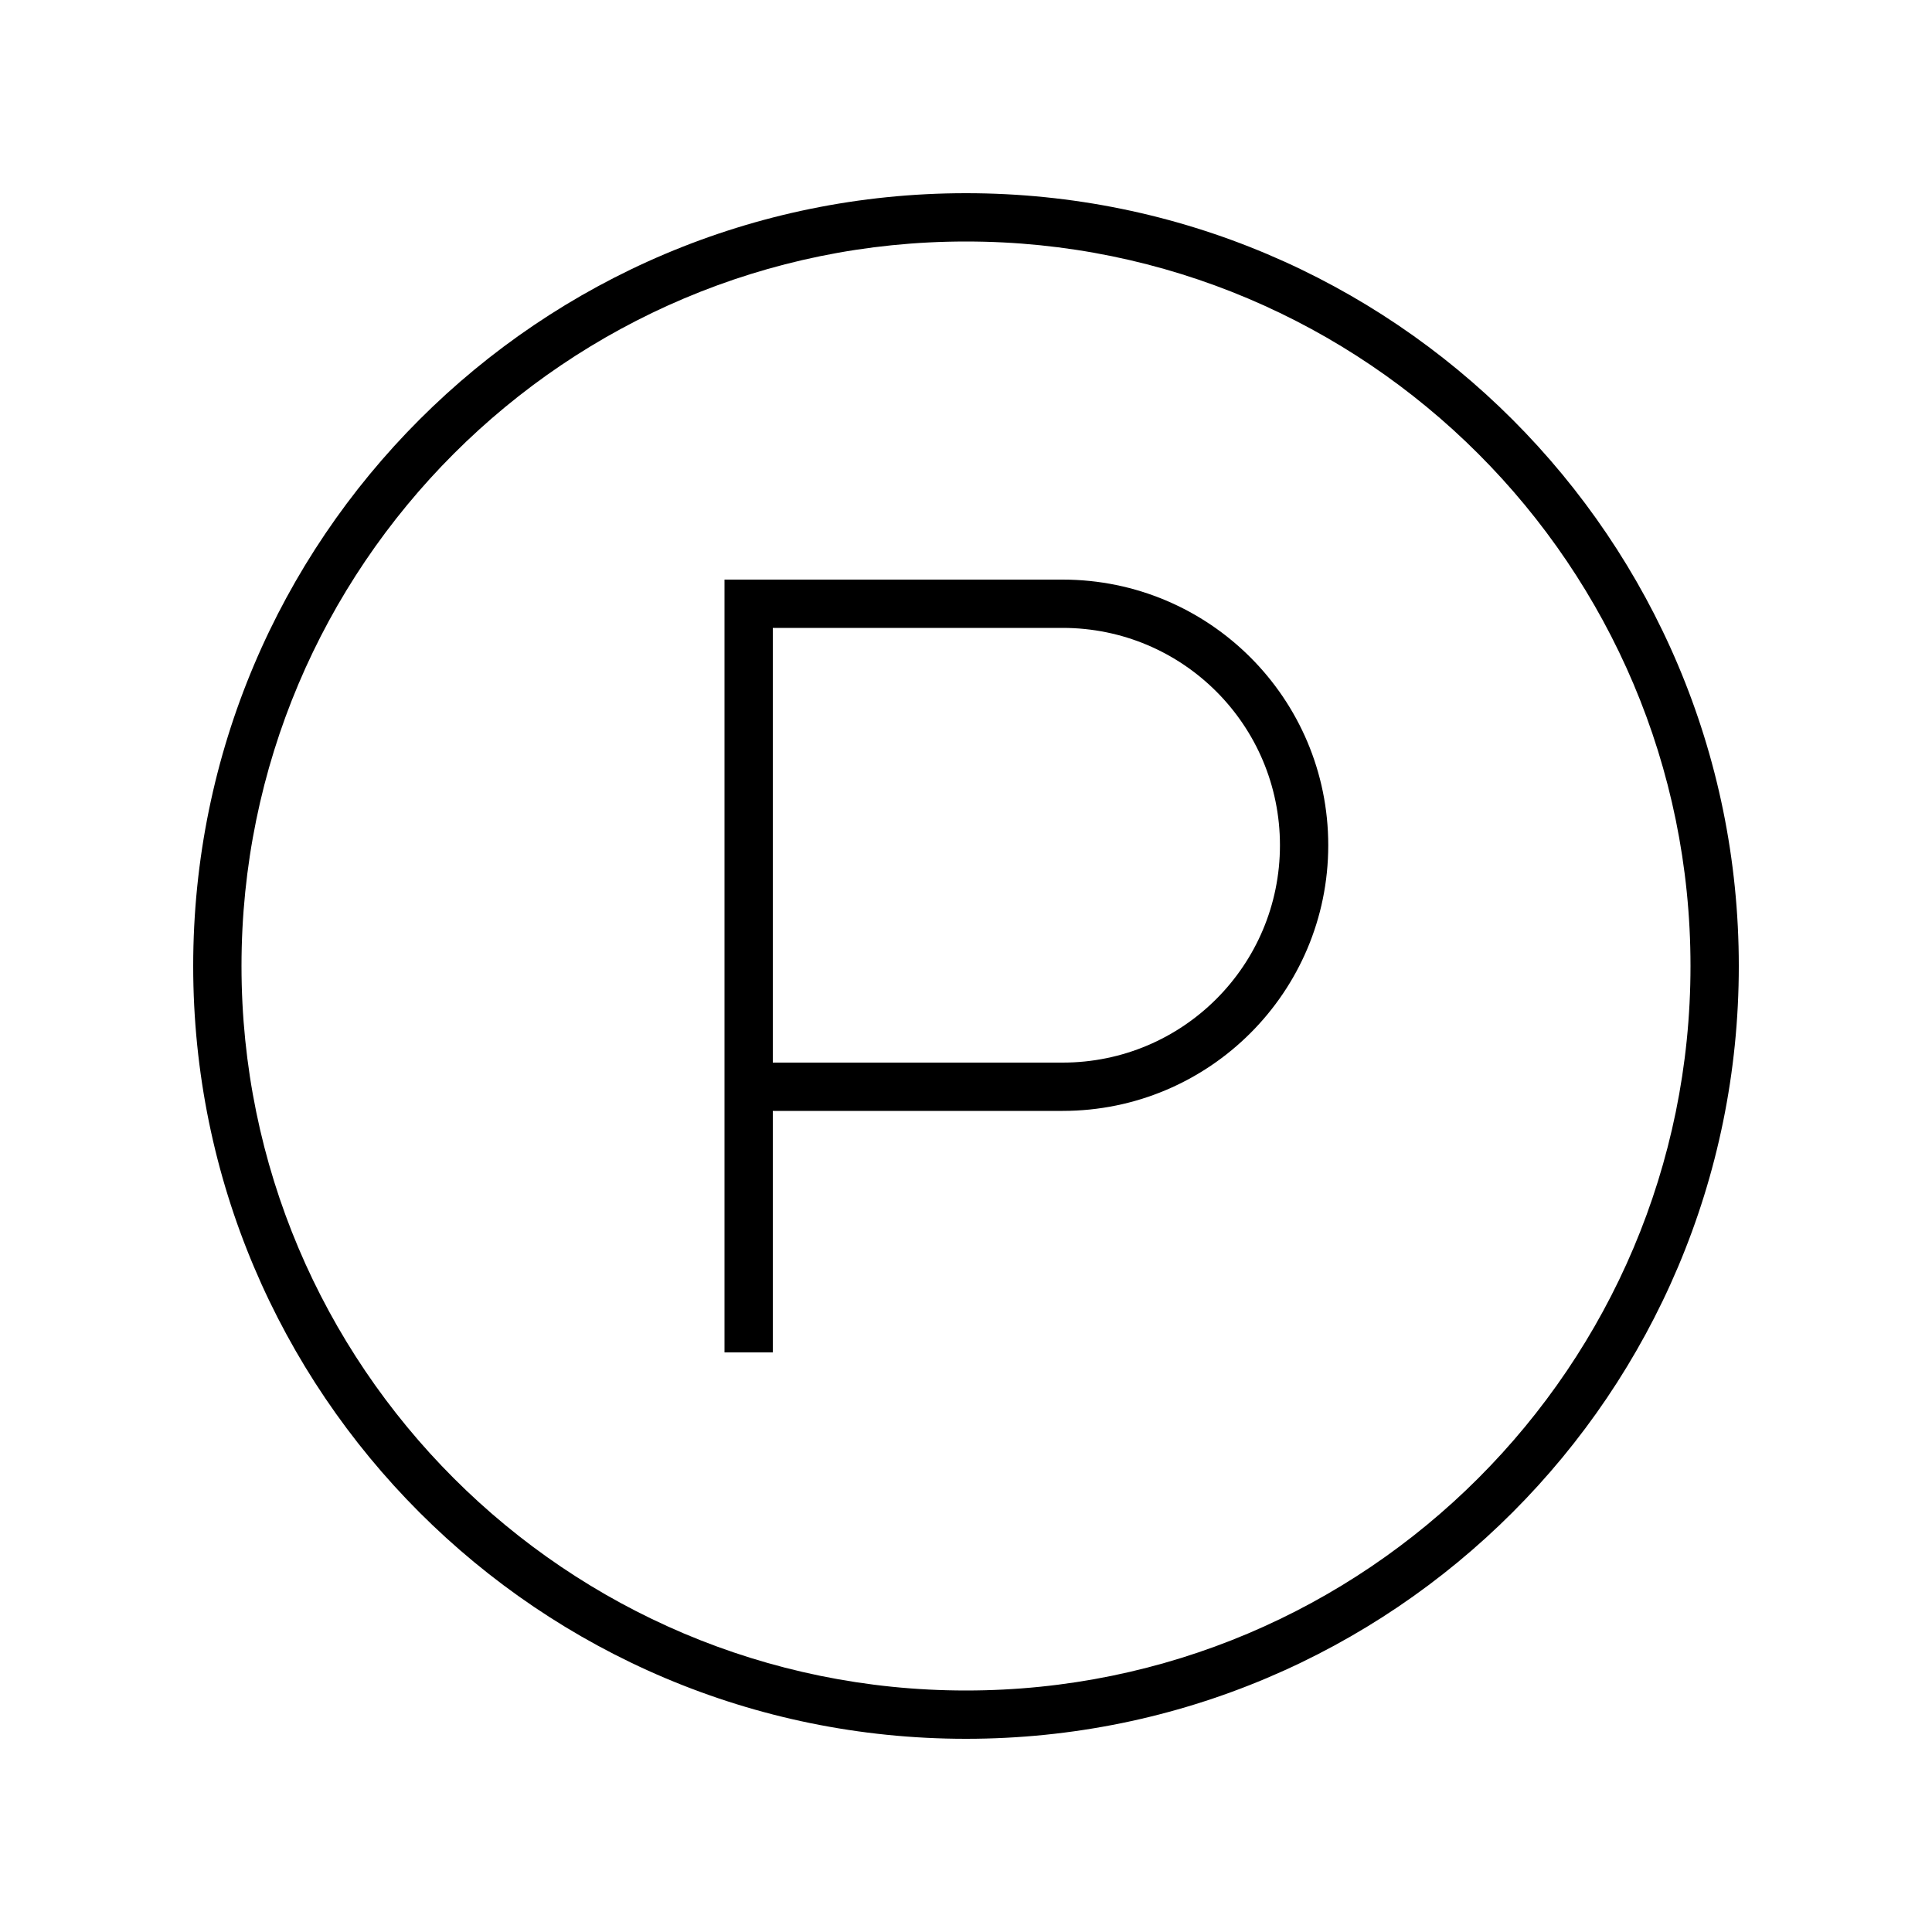
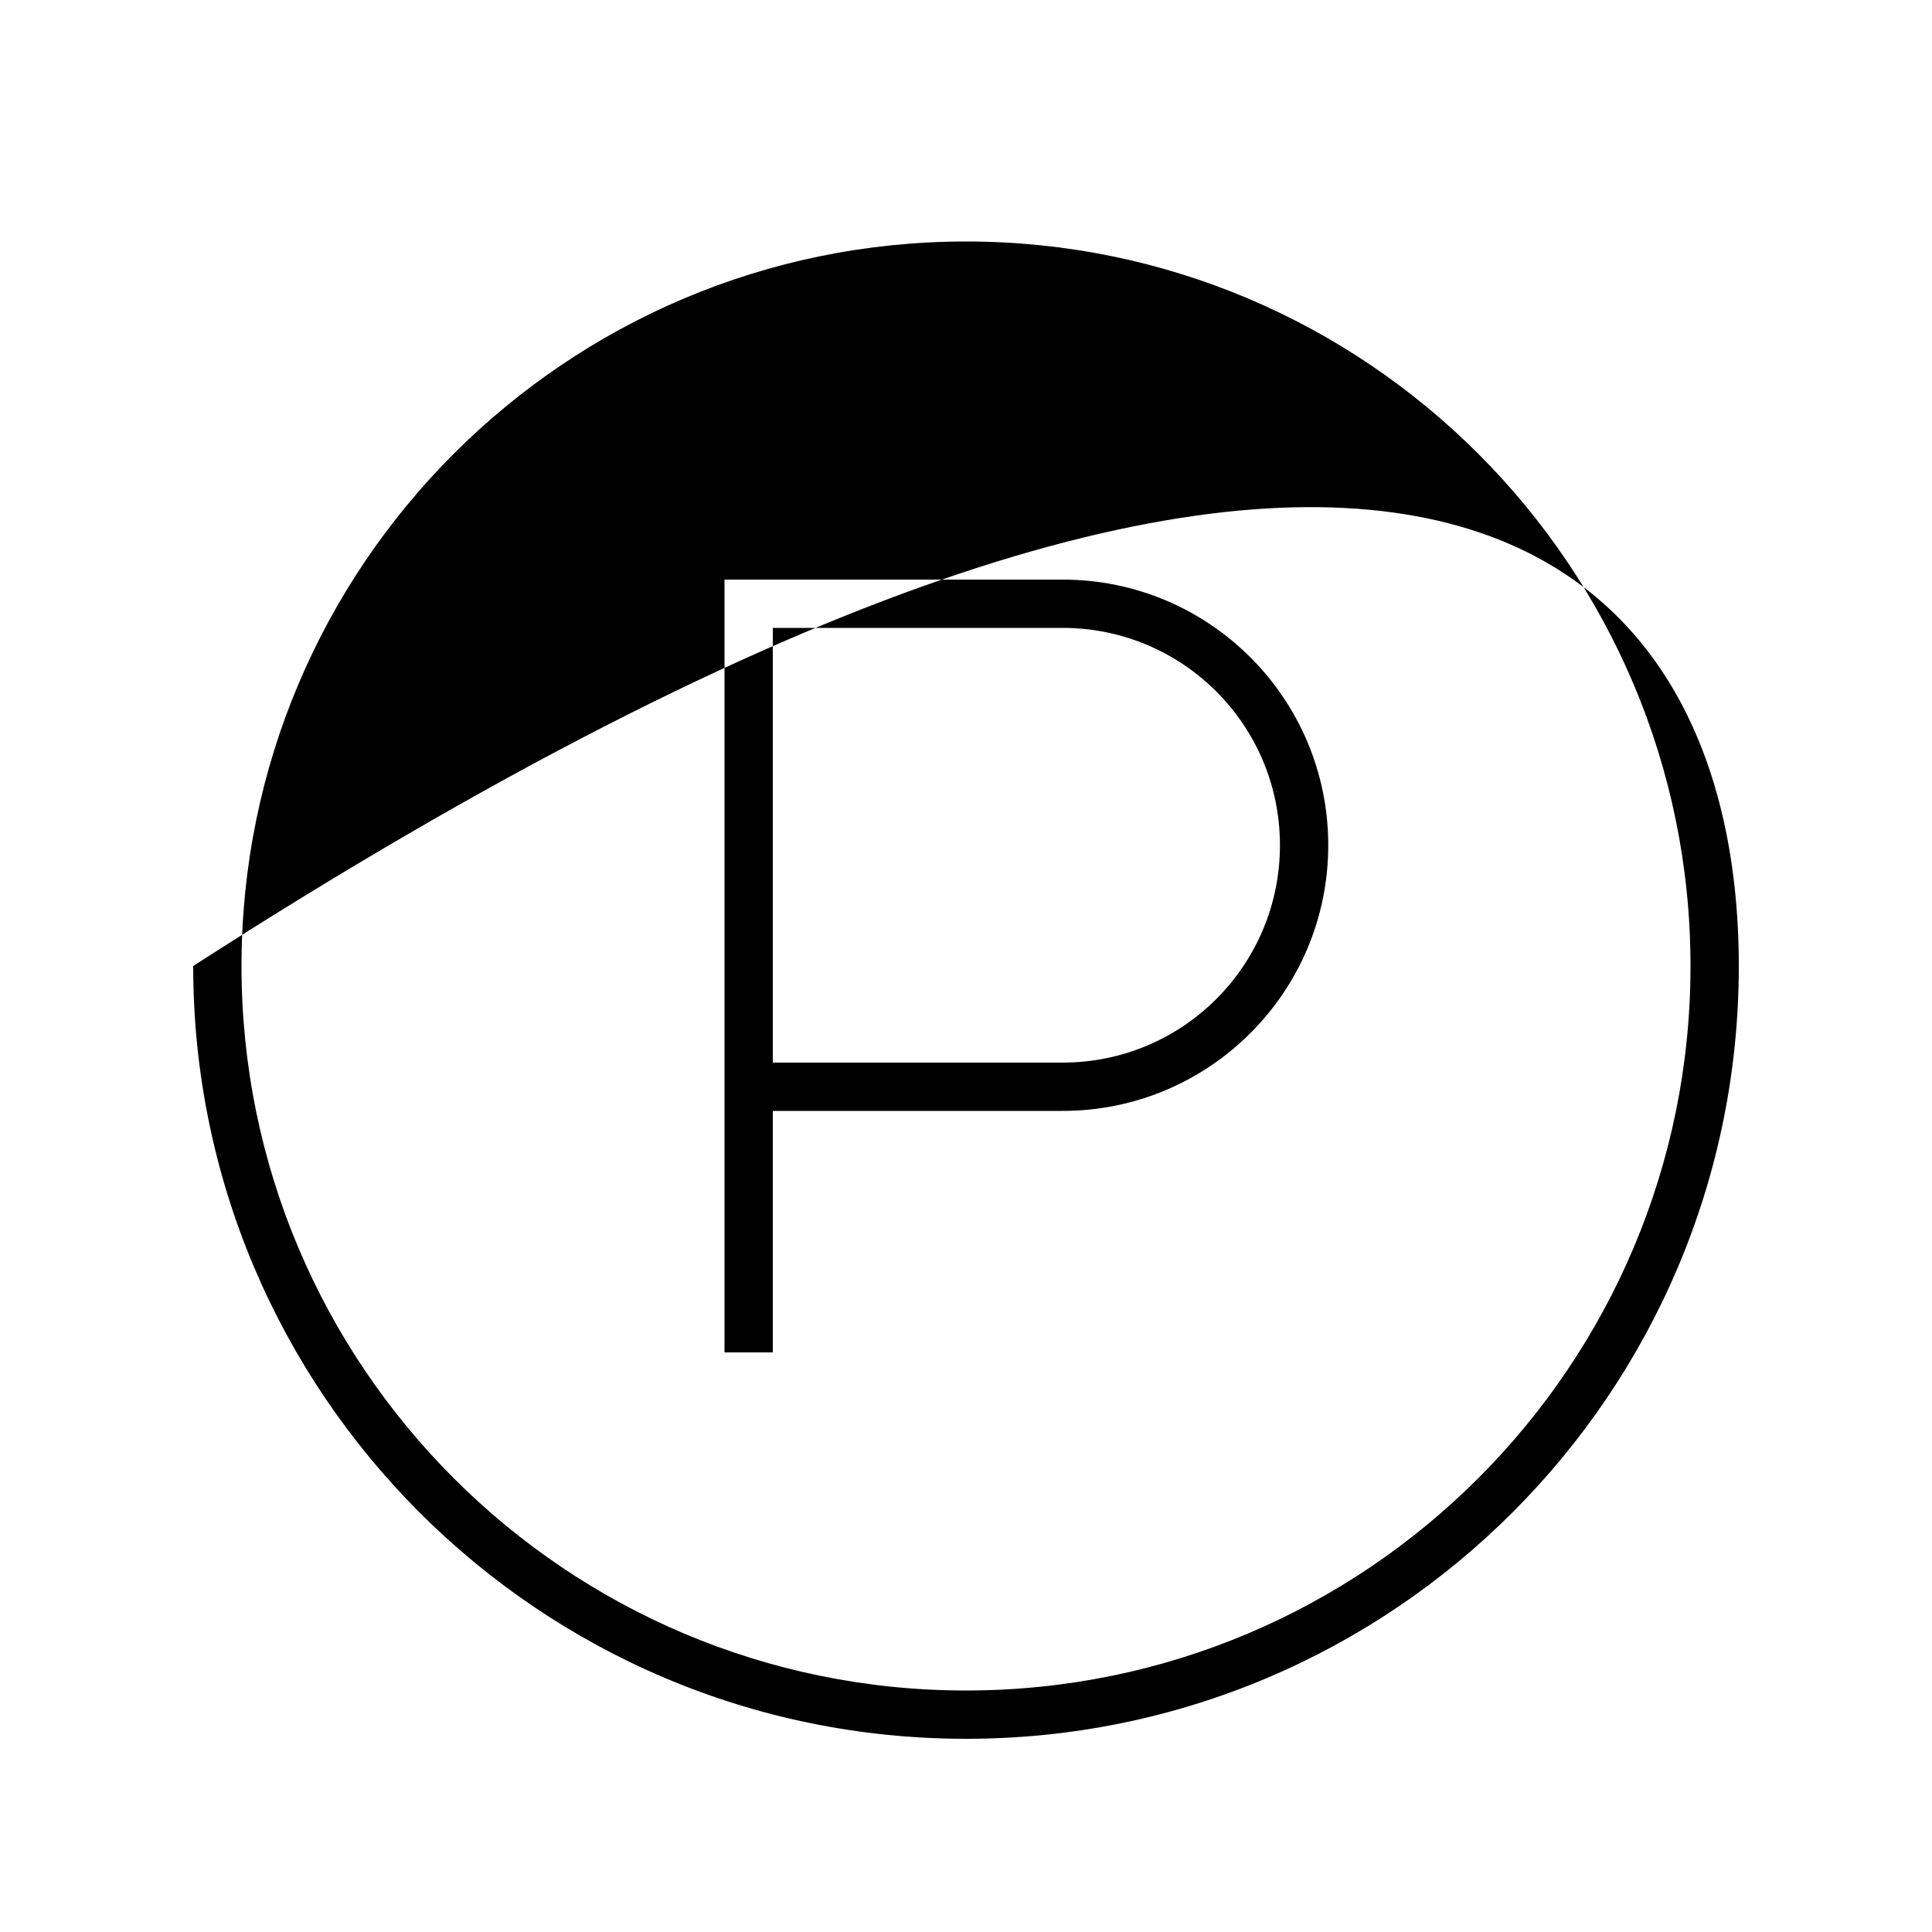
<svg xmlns="http://www.w3.org/2000/svg" viewBox="0 0 640 640">
-   <path fill="currentColor" d="M560 320C560 187.5 452.5 80 320 80C187.5 80 80 187.5 80 320C80 452.5 187.5 560 320 560C452.5 560 560 452.5 560 320zM64 320C64 178.6 178.6 64 320 64C461.4 64 576 178.6 576 320C576 461.4 461.4 576 320 576C178.6 576 64 461.4 64 320zM248 192L352 192C400.6 192 440 231.4 440 280C440 328.6 400.6 368 352 368L256 368L256 448L240 448L240 192L248 192zM352 352C391.8 352 424 319.8 424 280C424 240.2 391.8 208 352 208L256 208L256 352L352 352z" />
+   <path fill="currentColor" d="M560 320C560 187.5 452.5 80 320 80C187.5 80 80 187.5 80 320C80 452.5 187.5 560 320 560C452.5 560 560 452.5 560 320zM64 320C461.4 64 576 178.6 576 320C576 461.4 461.4 576 320 576C178.6 576 64 461.4 64 320zM248 192L352 192C400.6 192 440 231.4 440 280C440 328.6 400.6 368 352 368L256 368L256 448L240 448L240 192L248 192zM352 352C391.8 352 424 319.8 424 280C424 240.2 391.8 208 352 208L256 208L256 352L352 352z" />
</svg>